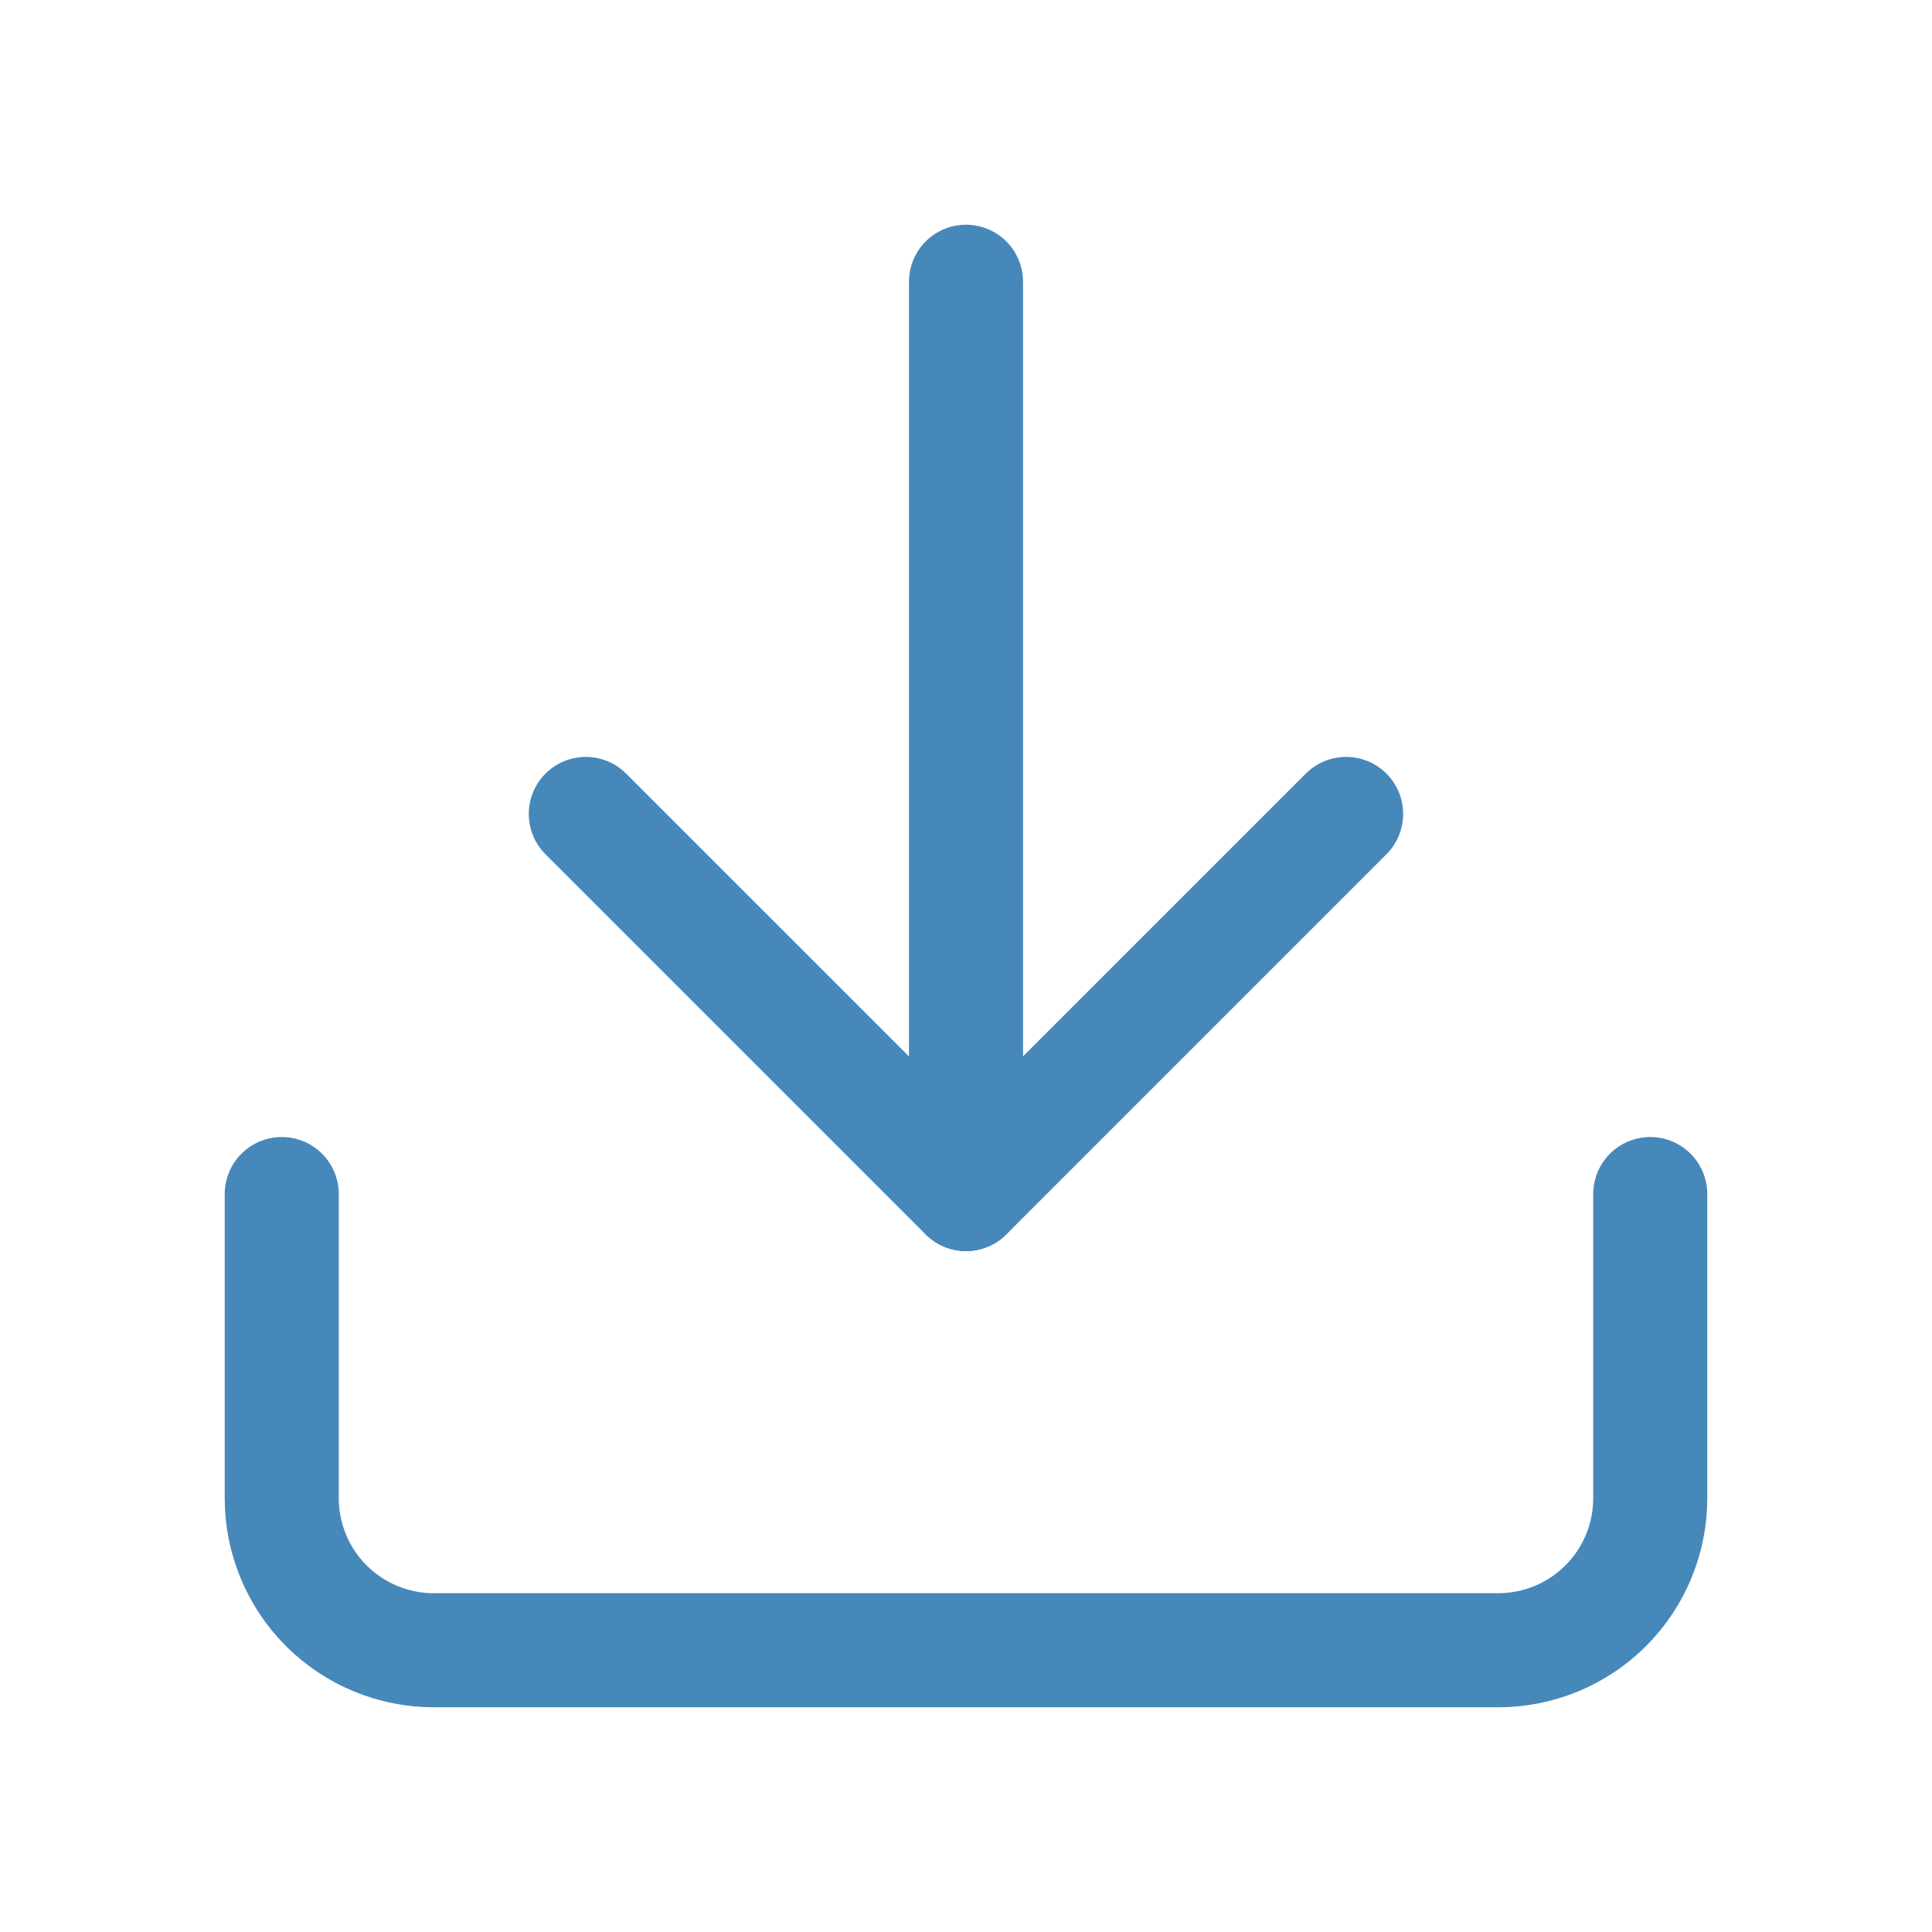
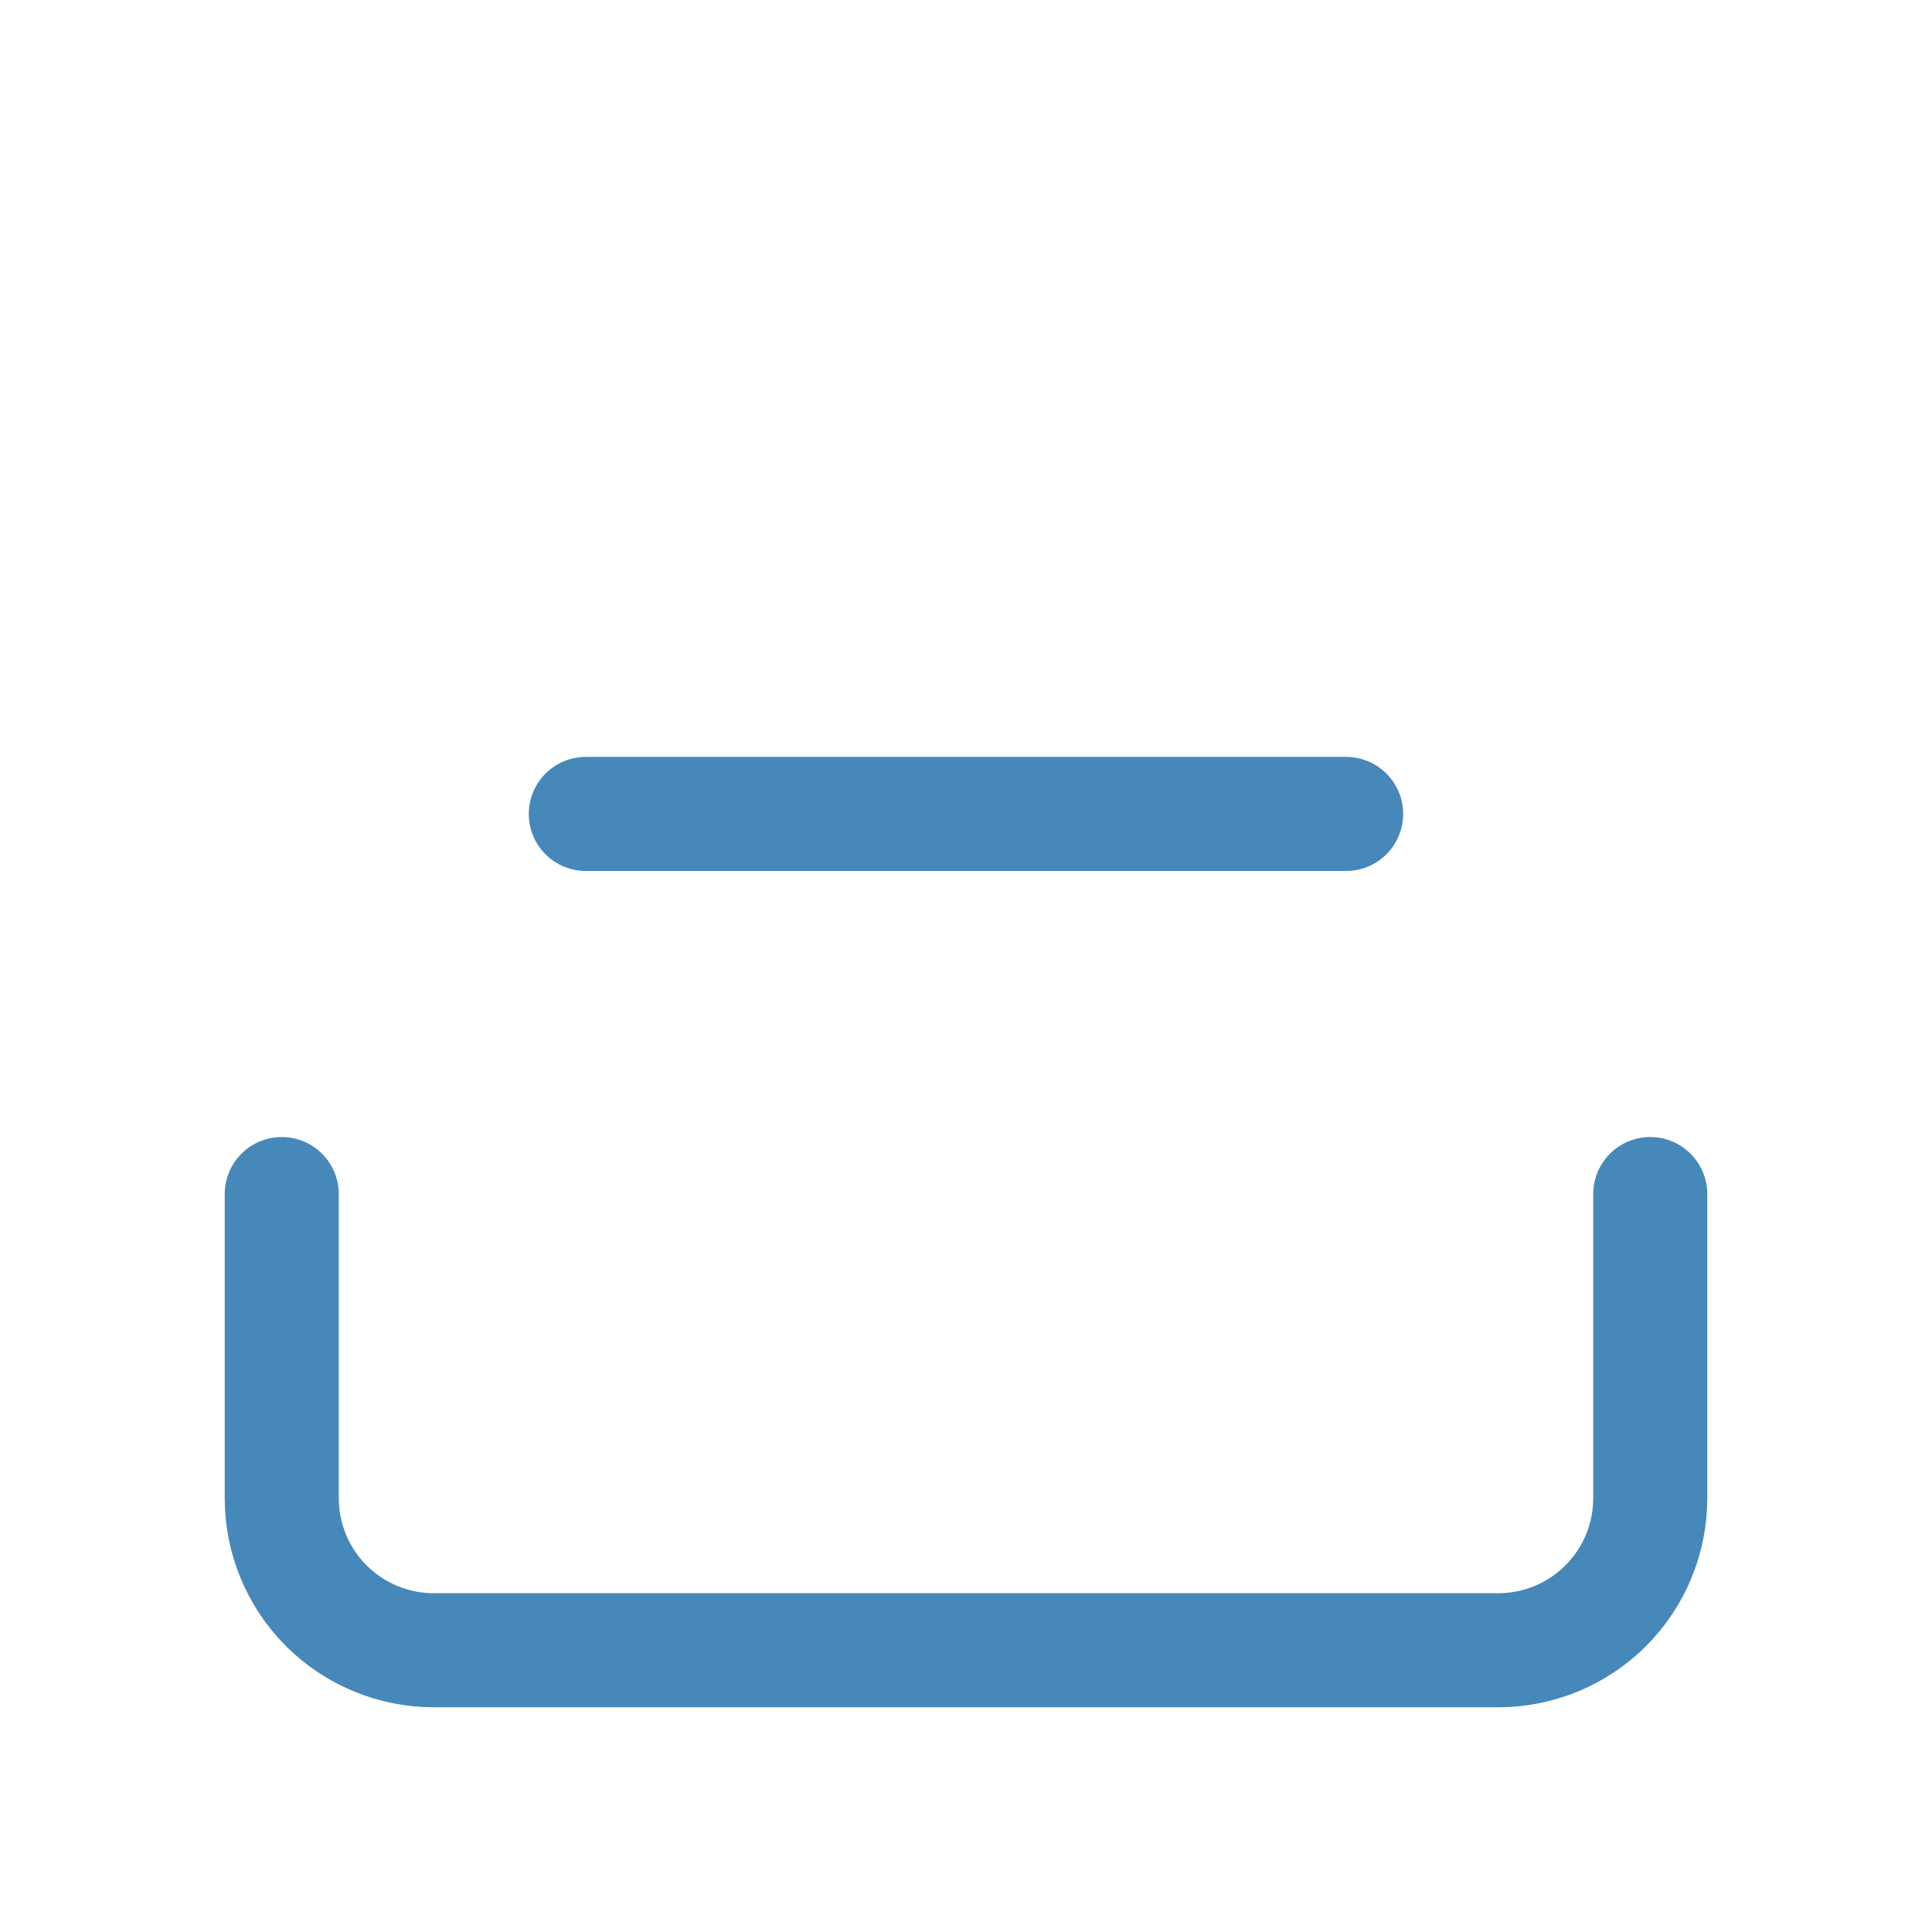
<svg xmlns="http://www.w3.org/2000/svg" width="24" height="24" viewBox="0 0 24 24" fill="none">
  <g clipPath="url(#clip0_4136_9813)">
-     <path d="M12 14.833V3.5" stroke="#4788BB" stroke-width="1.417" stroke-linecap="round" stroke-linejoin="round" />
    <path d="M20.5 14.833V18.611C20.5 19.112 20.301 19.593 19.947 19.947C19.593 20.301 19.112 20.5 18.611 20.5H5.389C4.888 20.5 4.407 20.301 4.053 19.947C3.699 19.593 3.5 19.112 3.5 18.611V14.833" stroke="#4788BB" stroke-width="1.417" stroke-linecap="round" stroke-linejoin="round" />
-     <path d="M7.277 10.111L12 14.833L16.722 10.111" stroke="#4788BB" stroke-width="1.417" stroke-linecap="round" stroke-linejoin="round" />
+     <path d="M7.277 10.111L16.722 10.111" stroke="#4788BB" stroke-width="1.417" stroke-linecap="round" stroke-linejoin="round" />
  </g>
  <defs>
    <clipPath id="clip0_4136_9813">
-       <rect width="24" height="24" fill="white" />
-     </clipPath>
+       </clipPath>
  </defs>
</svg>